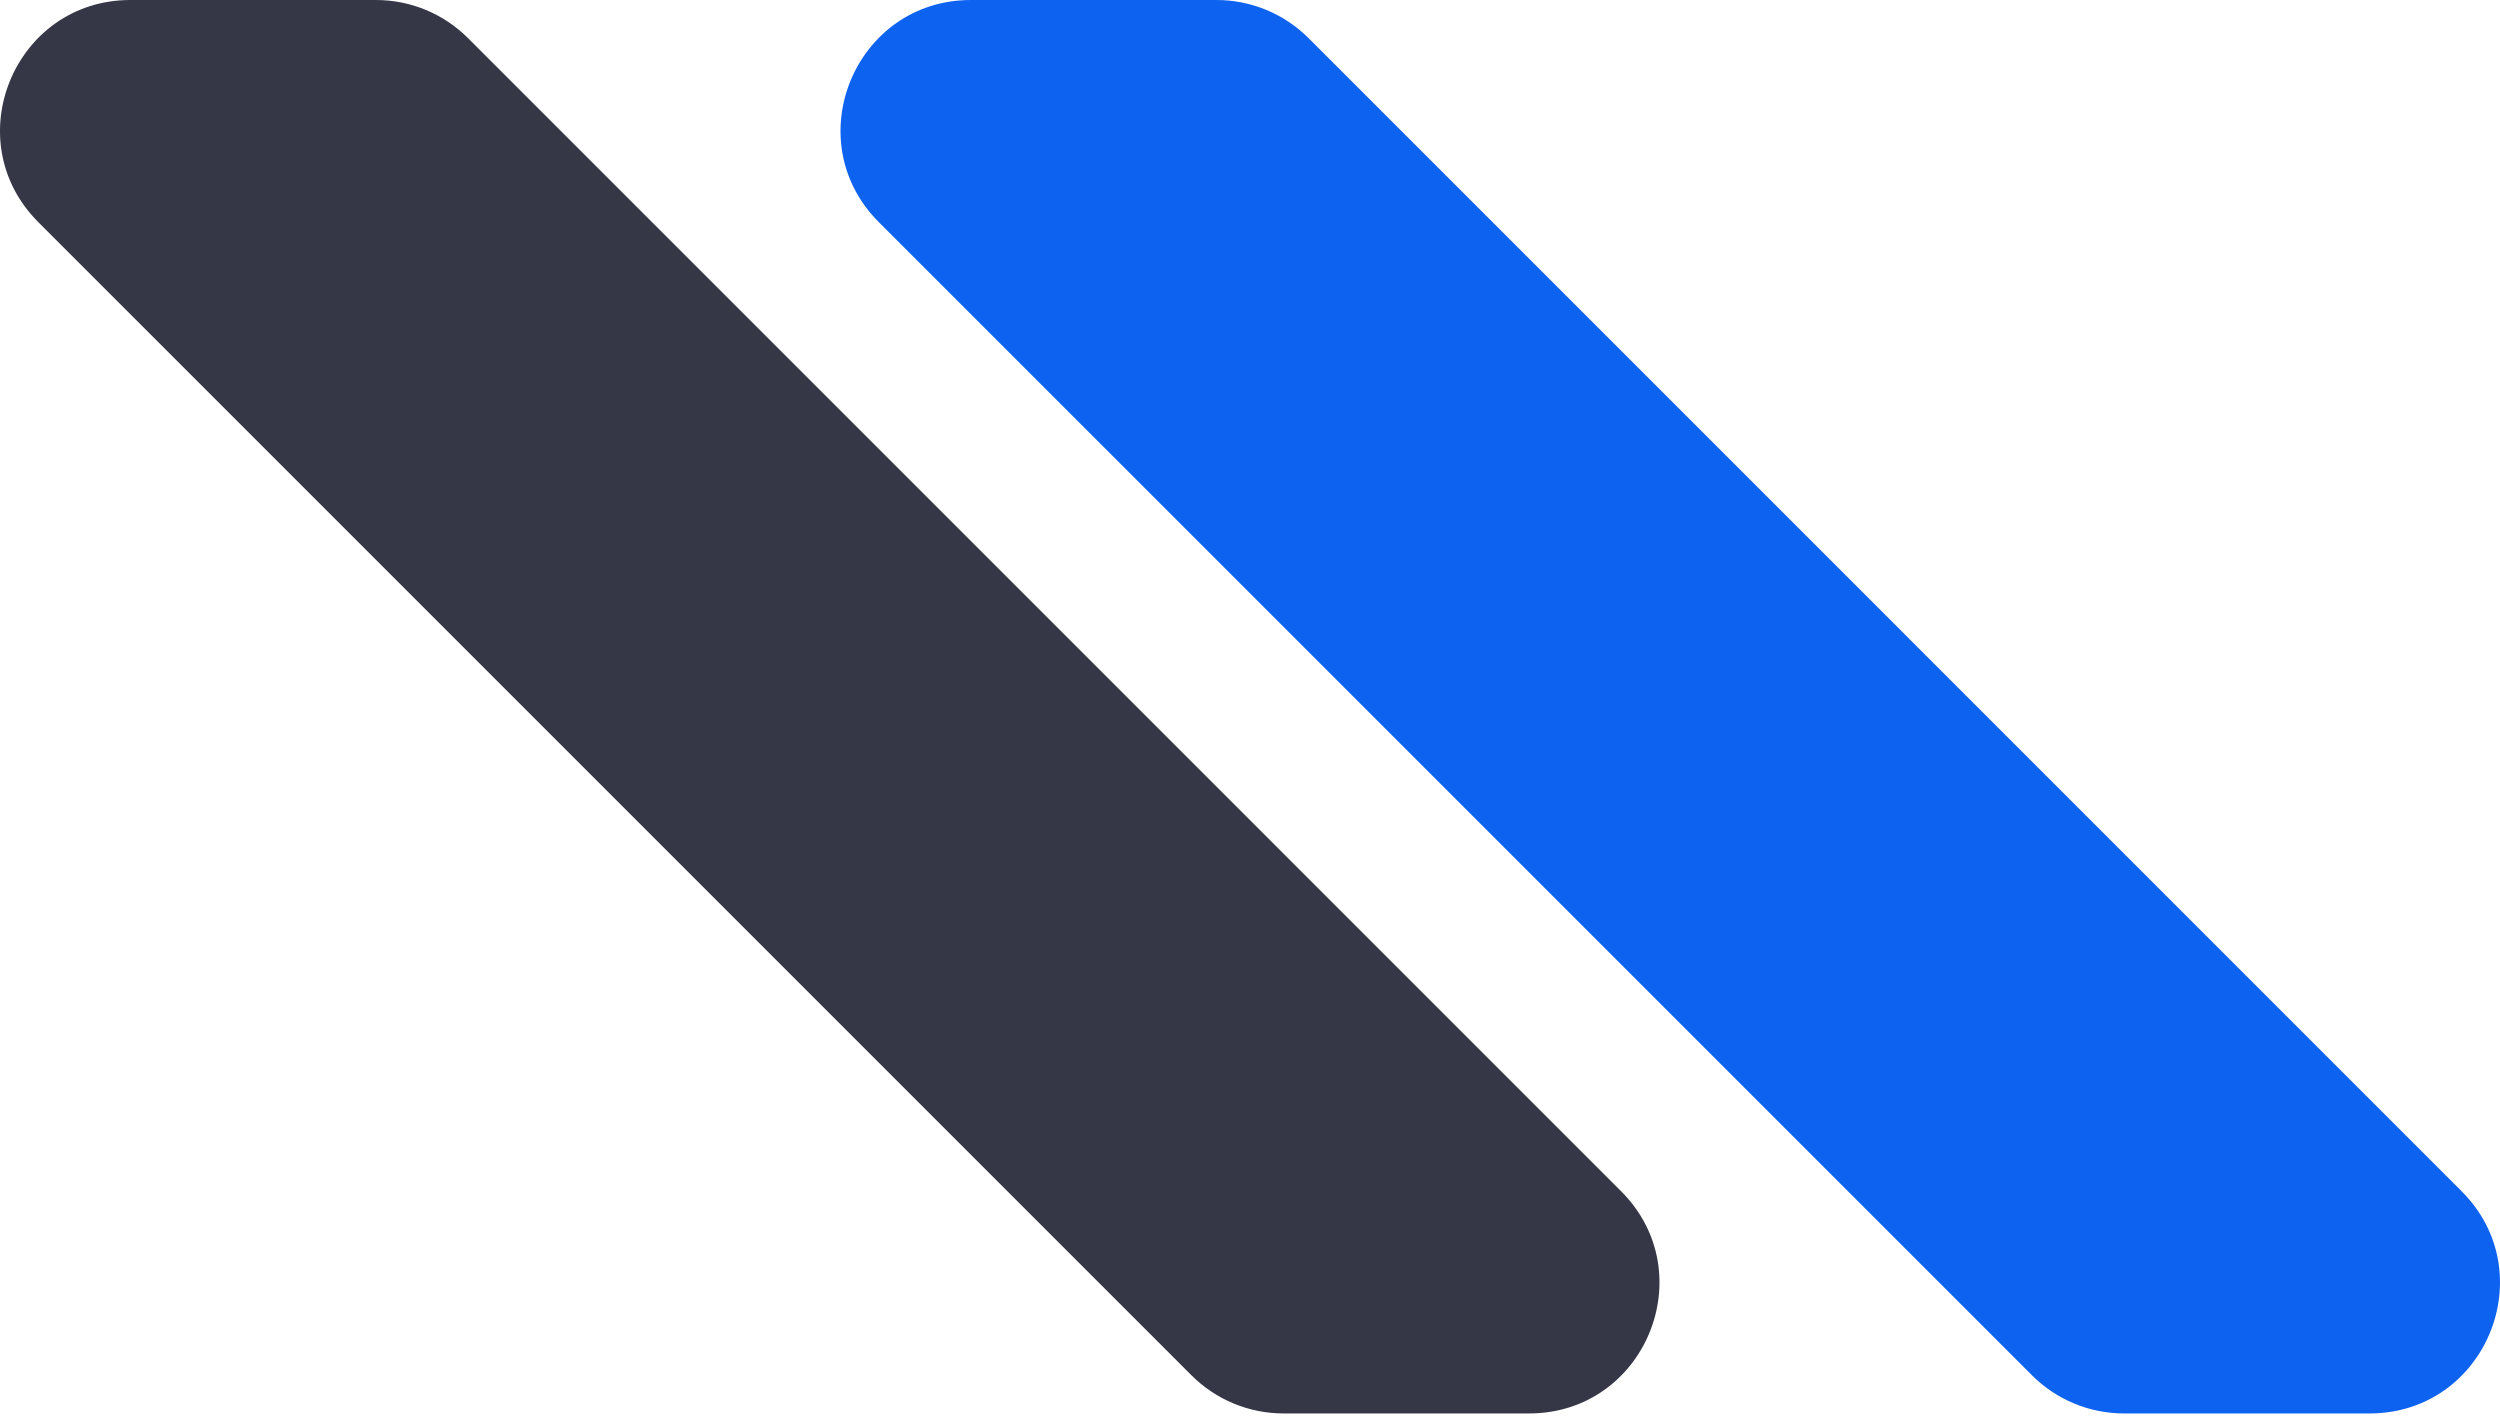
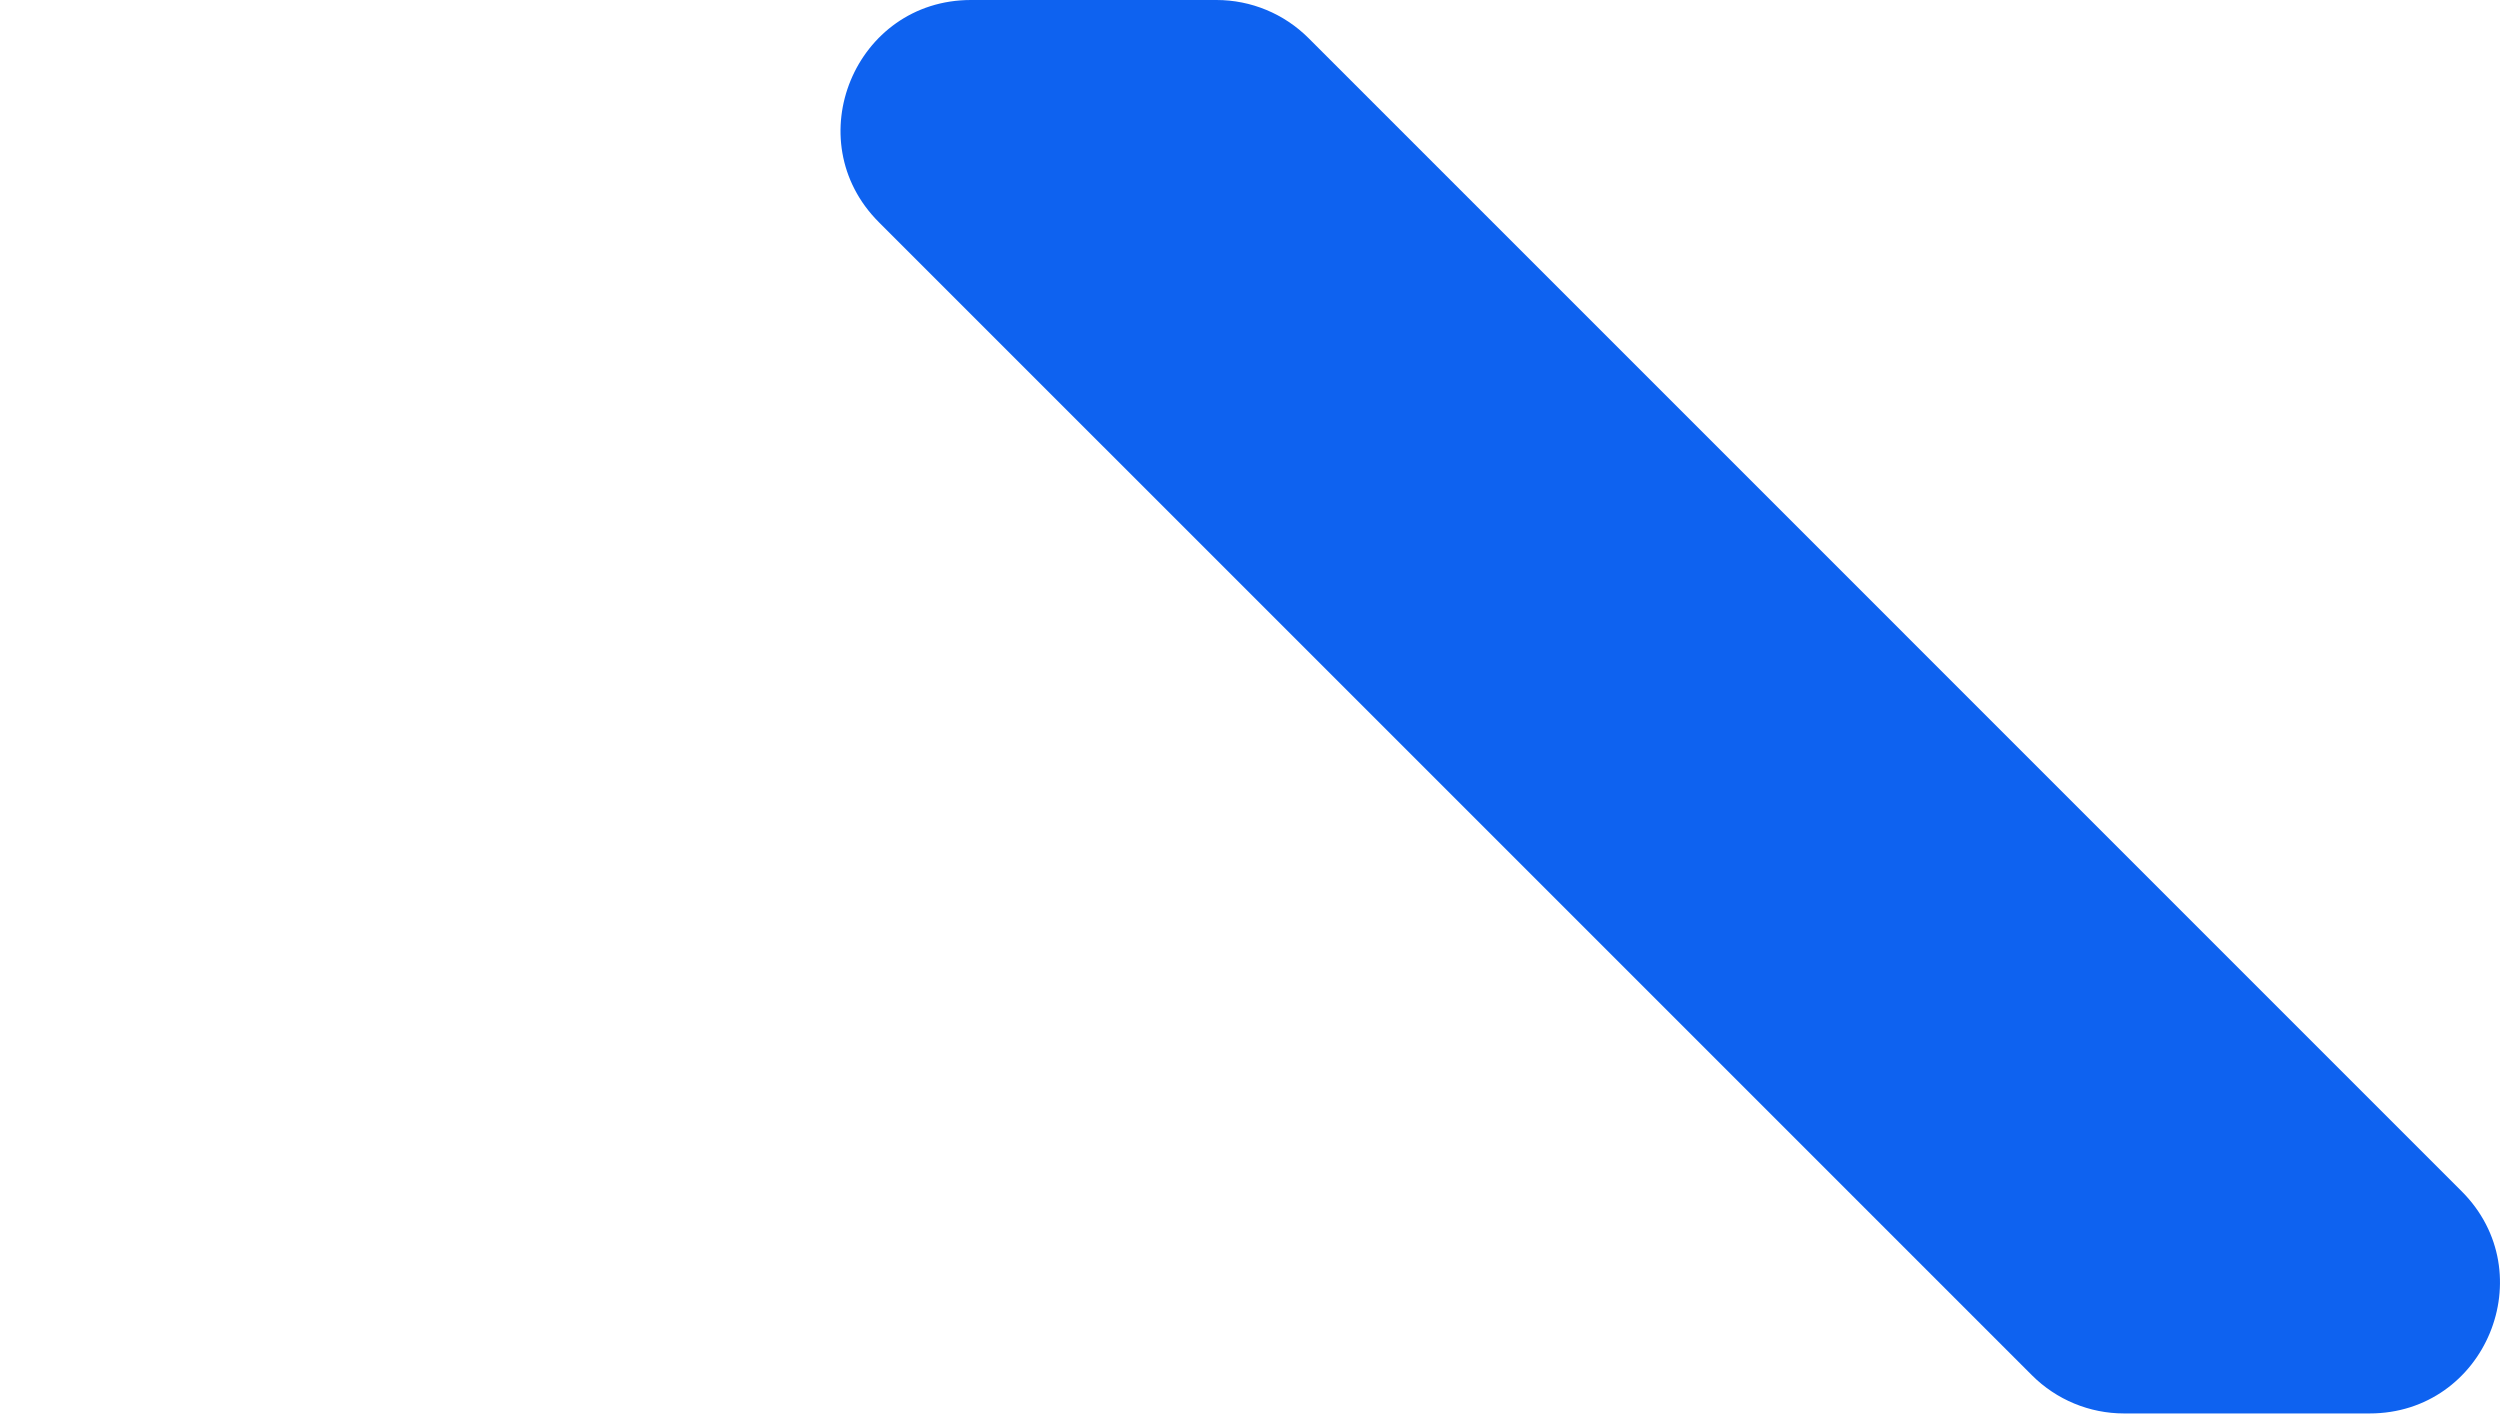
<svg xmlns="http://www.w3.org/2000/svg" width="116" height="66" viewBox="0 0 116 66" fill="none">
  <path d="M40.781 10.312C36.976 6.507 39.671 0 45.053 0H56.444C58.047 0 59.583 0.636 60.716 1.769L114.218 55.272C118.024 59.077 115.328 65.584 109.947 65.584H98.555C96.953 65.584 95.417 64.947 94.284 63.814L40.781 10.312Z" fill="#0E62F0" />
-   <path d="M1.781 10.312C-2.024 6.507 0.671 0 6.053 0H17.444C19.047 0 20.583 0.636 21.716 1.769L75.218 55.272C79.024 59.077 76.329 65.584 70.947 65.584H59.555C57.953 65.584 56.417 64.947 55.284 63.814L1.781 10.312Z" fill="#353747" />
</svg>